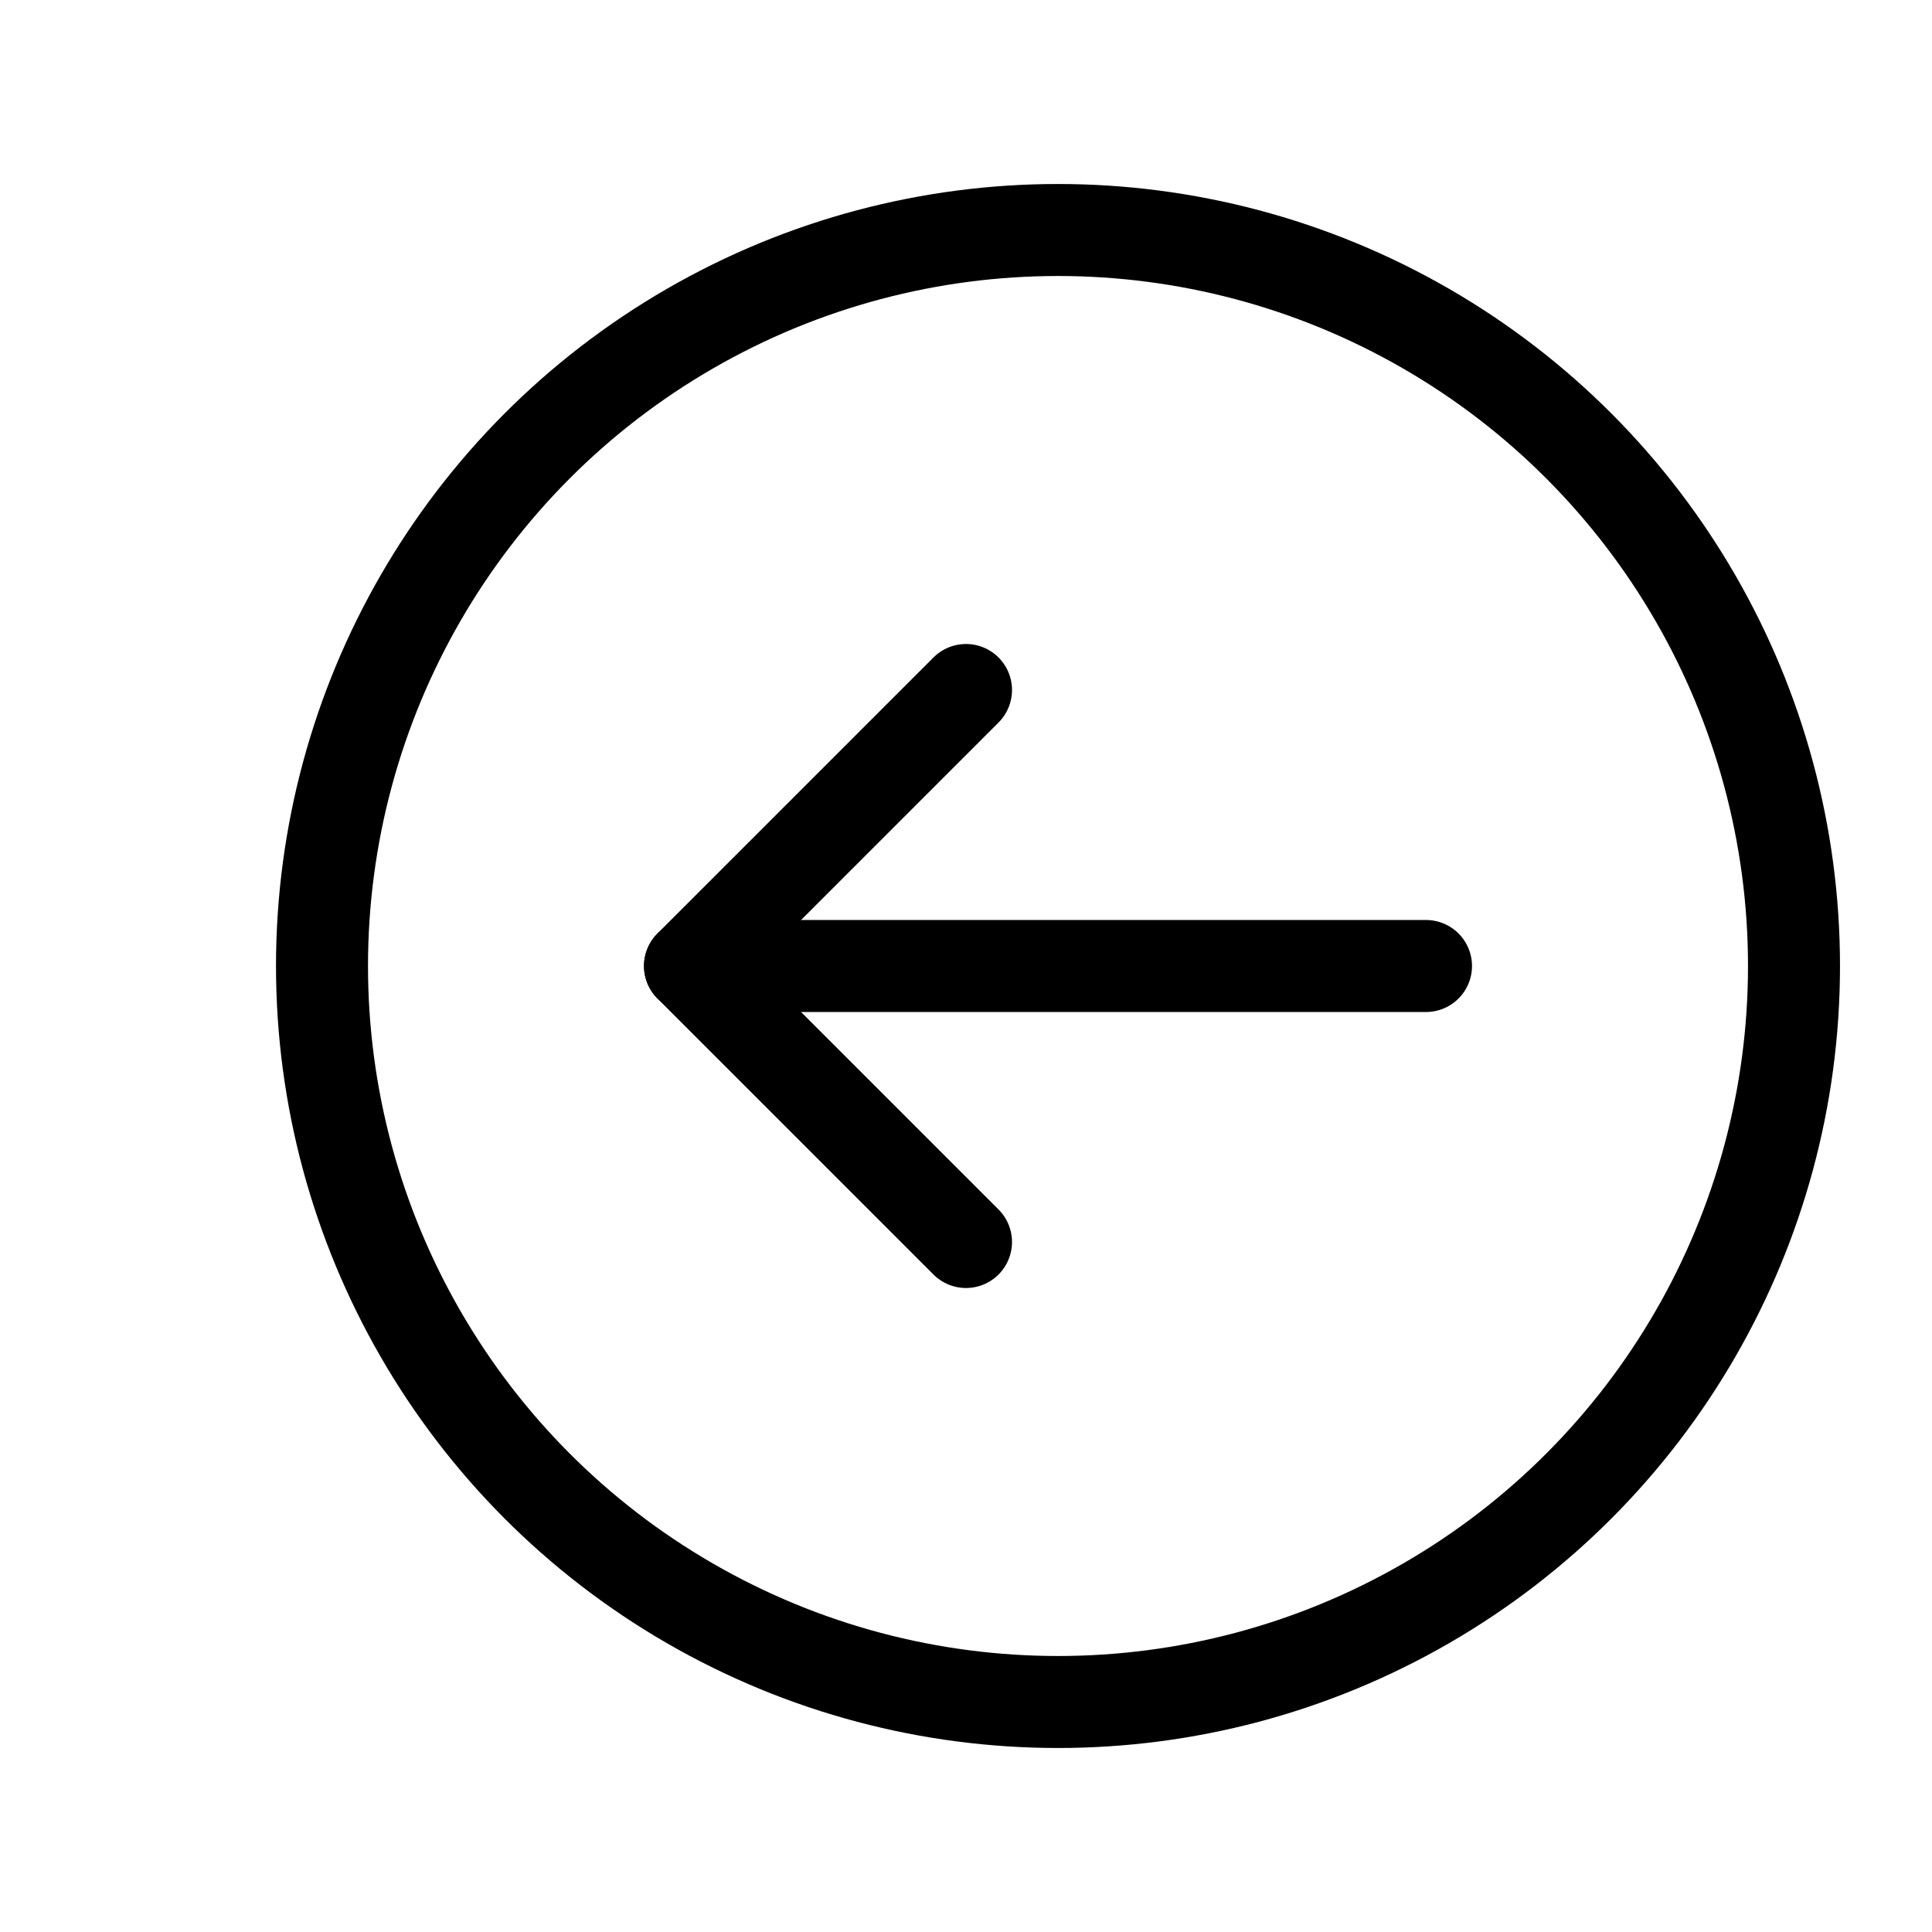
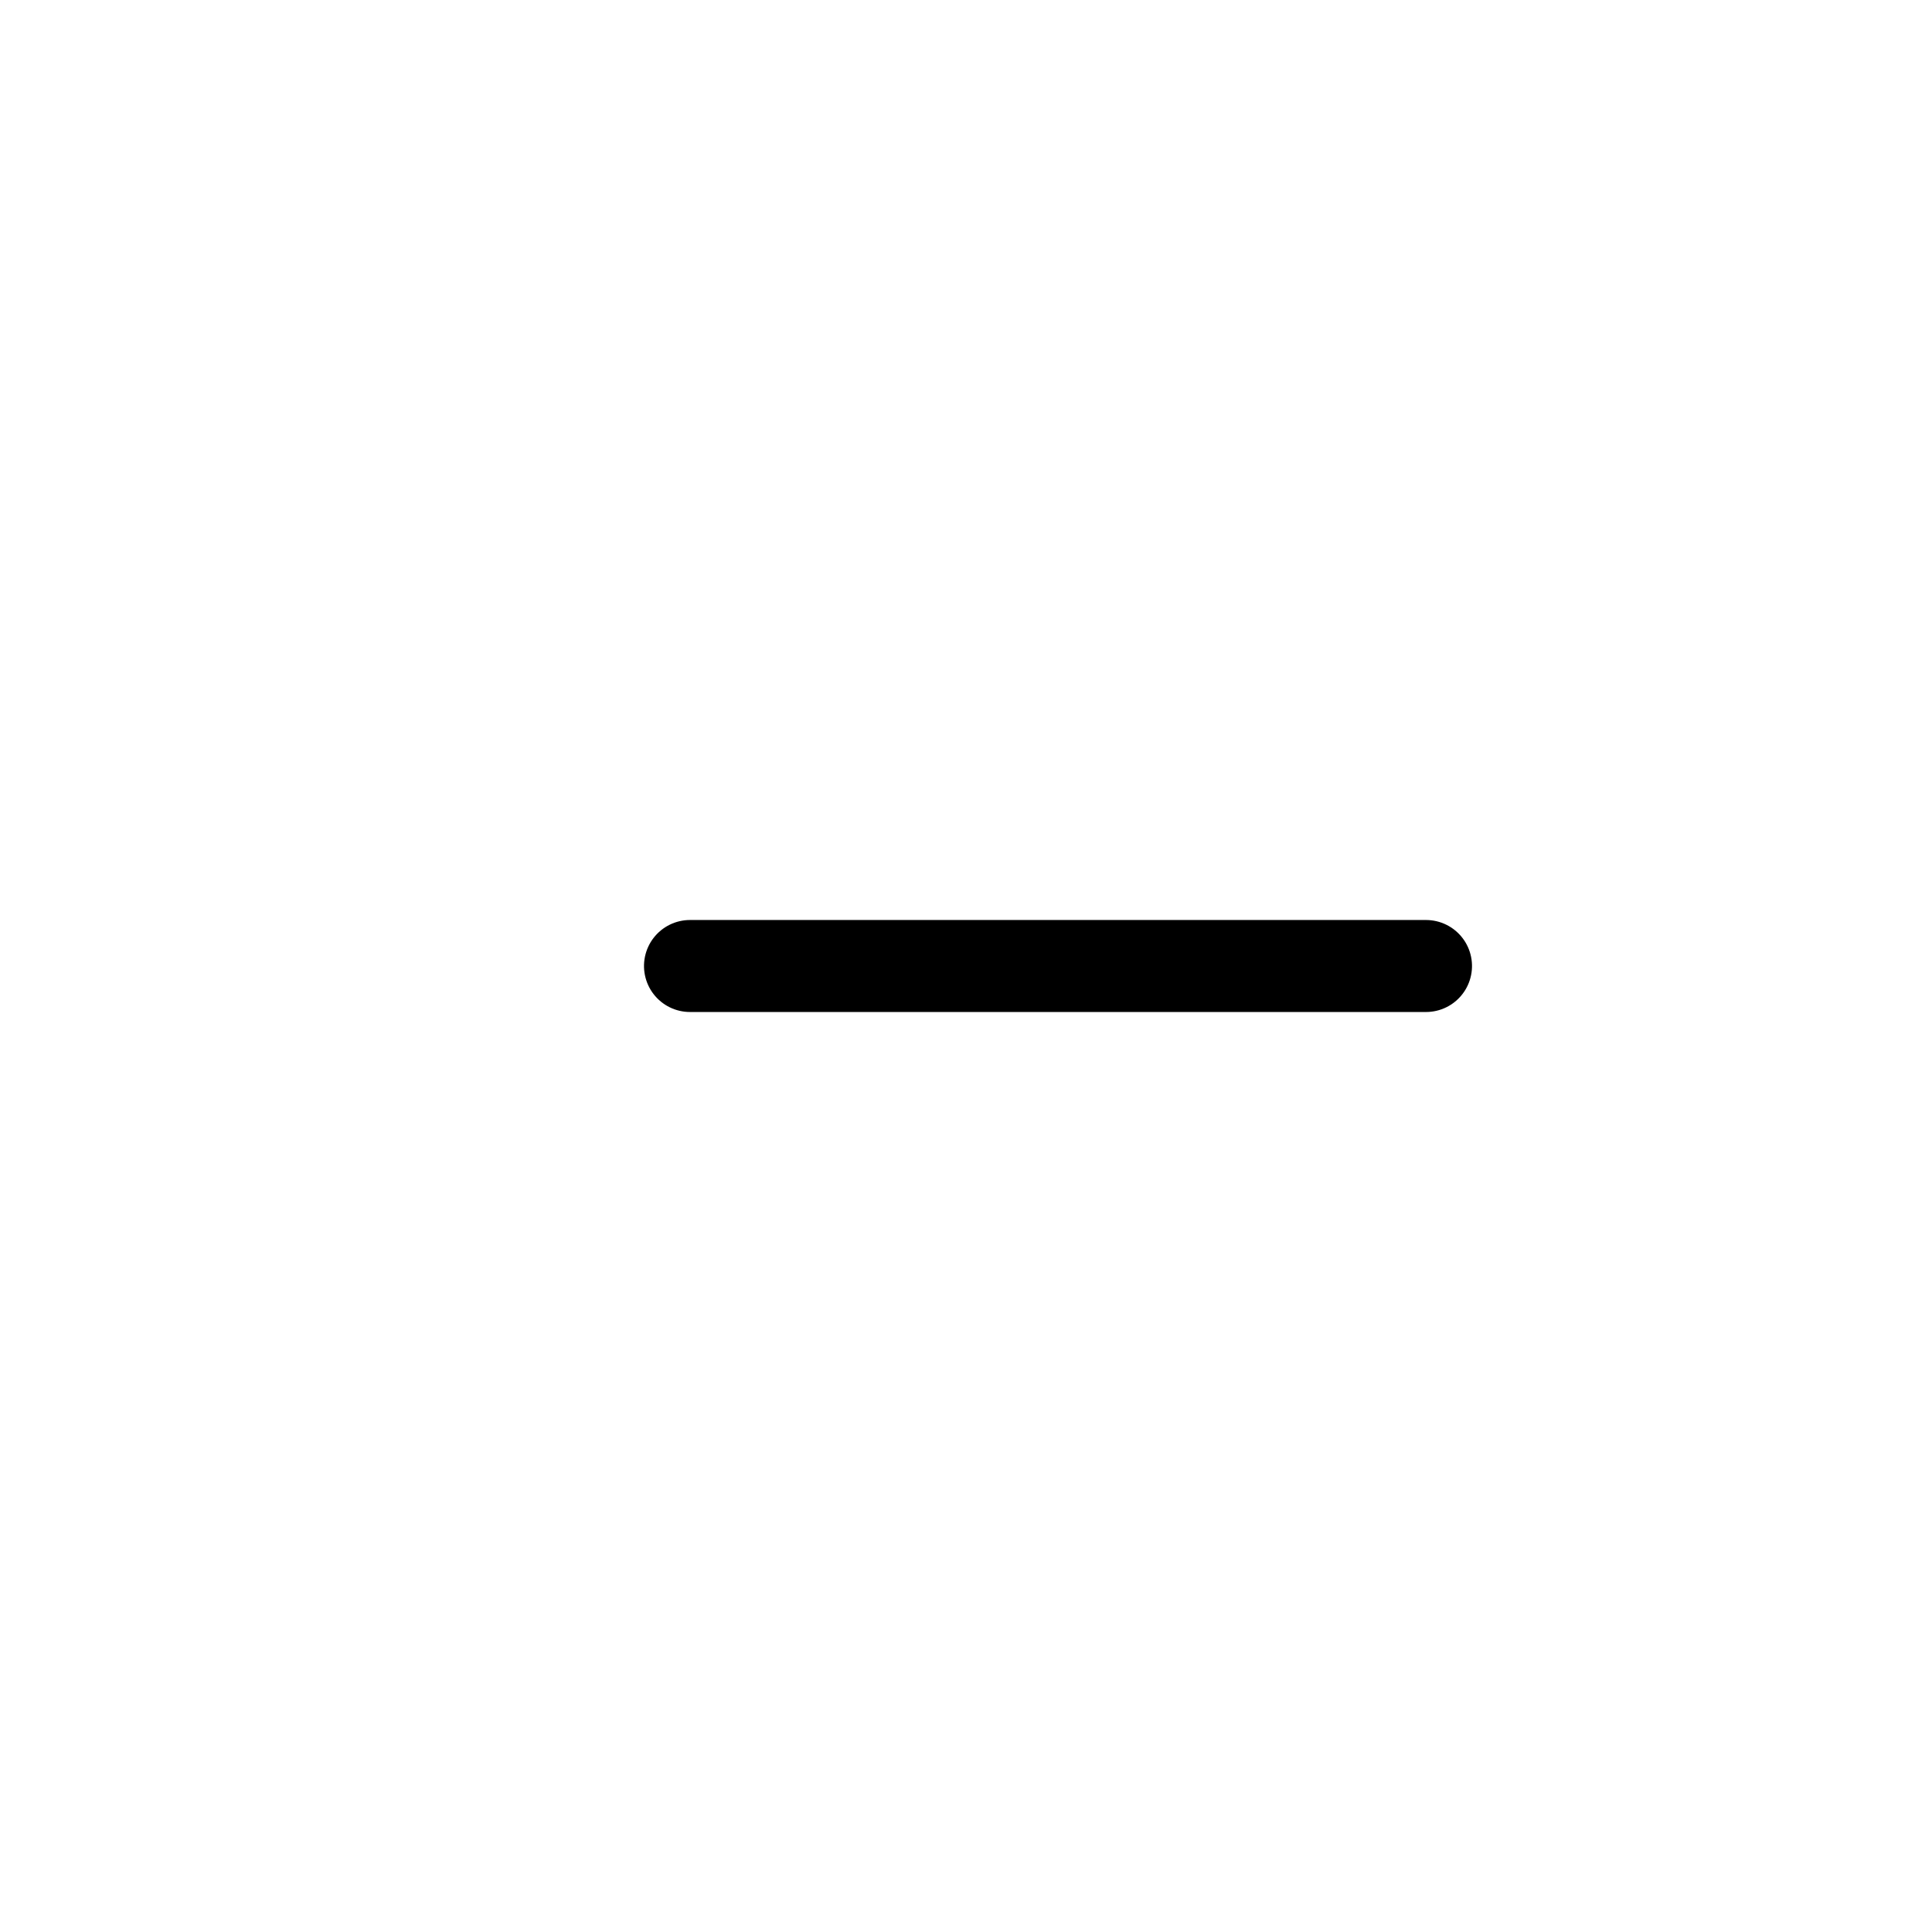
<svg xmlns="http://www.w3.org/2000/svg" width="800px" height="800px" viewBox="0 0 21 21">
  <g fill="none" fill-rule="evenodd" stroke="#000000" stroke-linecap="round" stroke-linejoin="round" transform="translate(3 2)">
-     <circle cx="8.5" cy="8.5" r="8" />
-     <path d="m7.5 11.5-3-3 3-3" />
    <path d="m8.5 4.5v8" transform="matrix(0 1 -1 0 17 0)" />
  </g>
</svg>